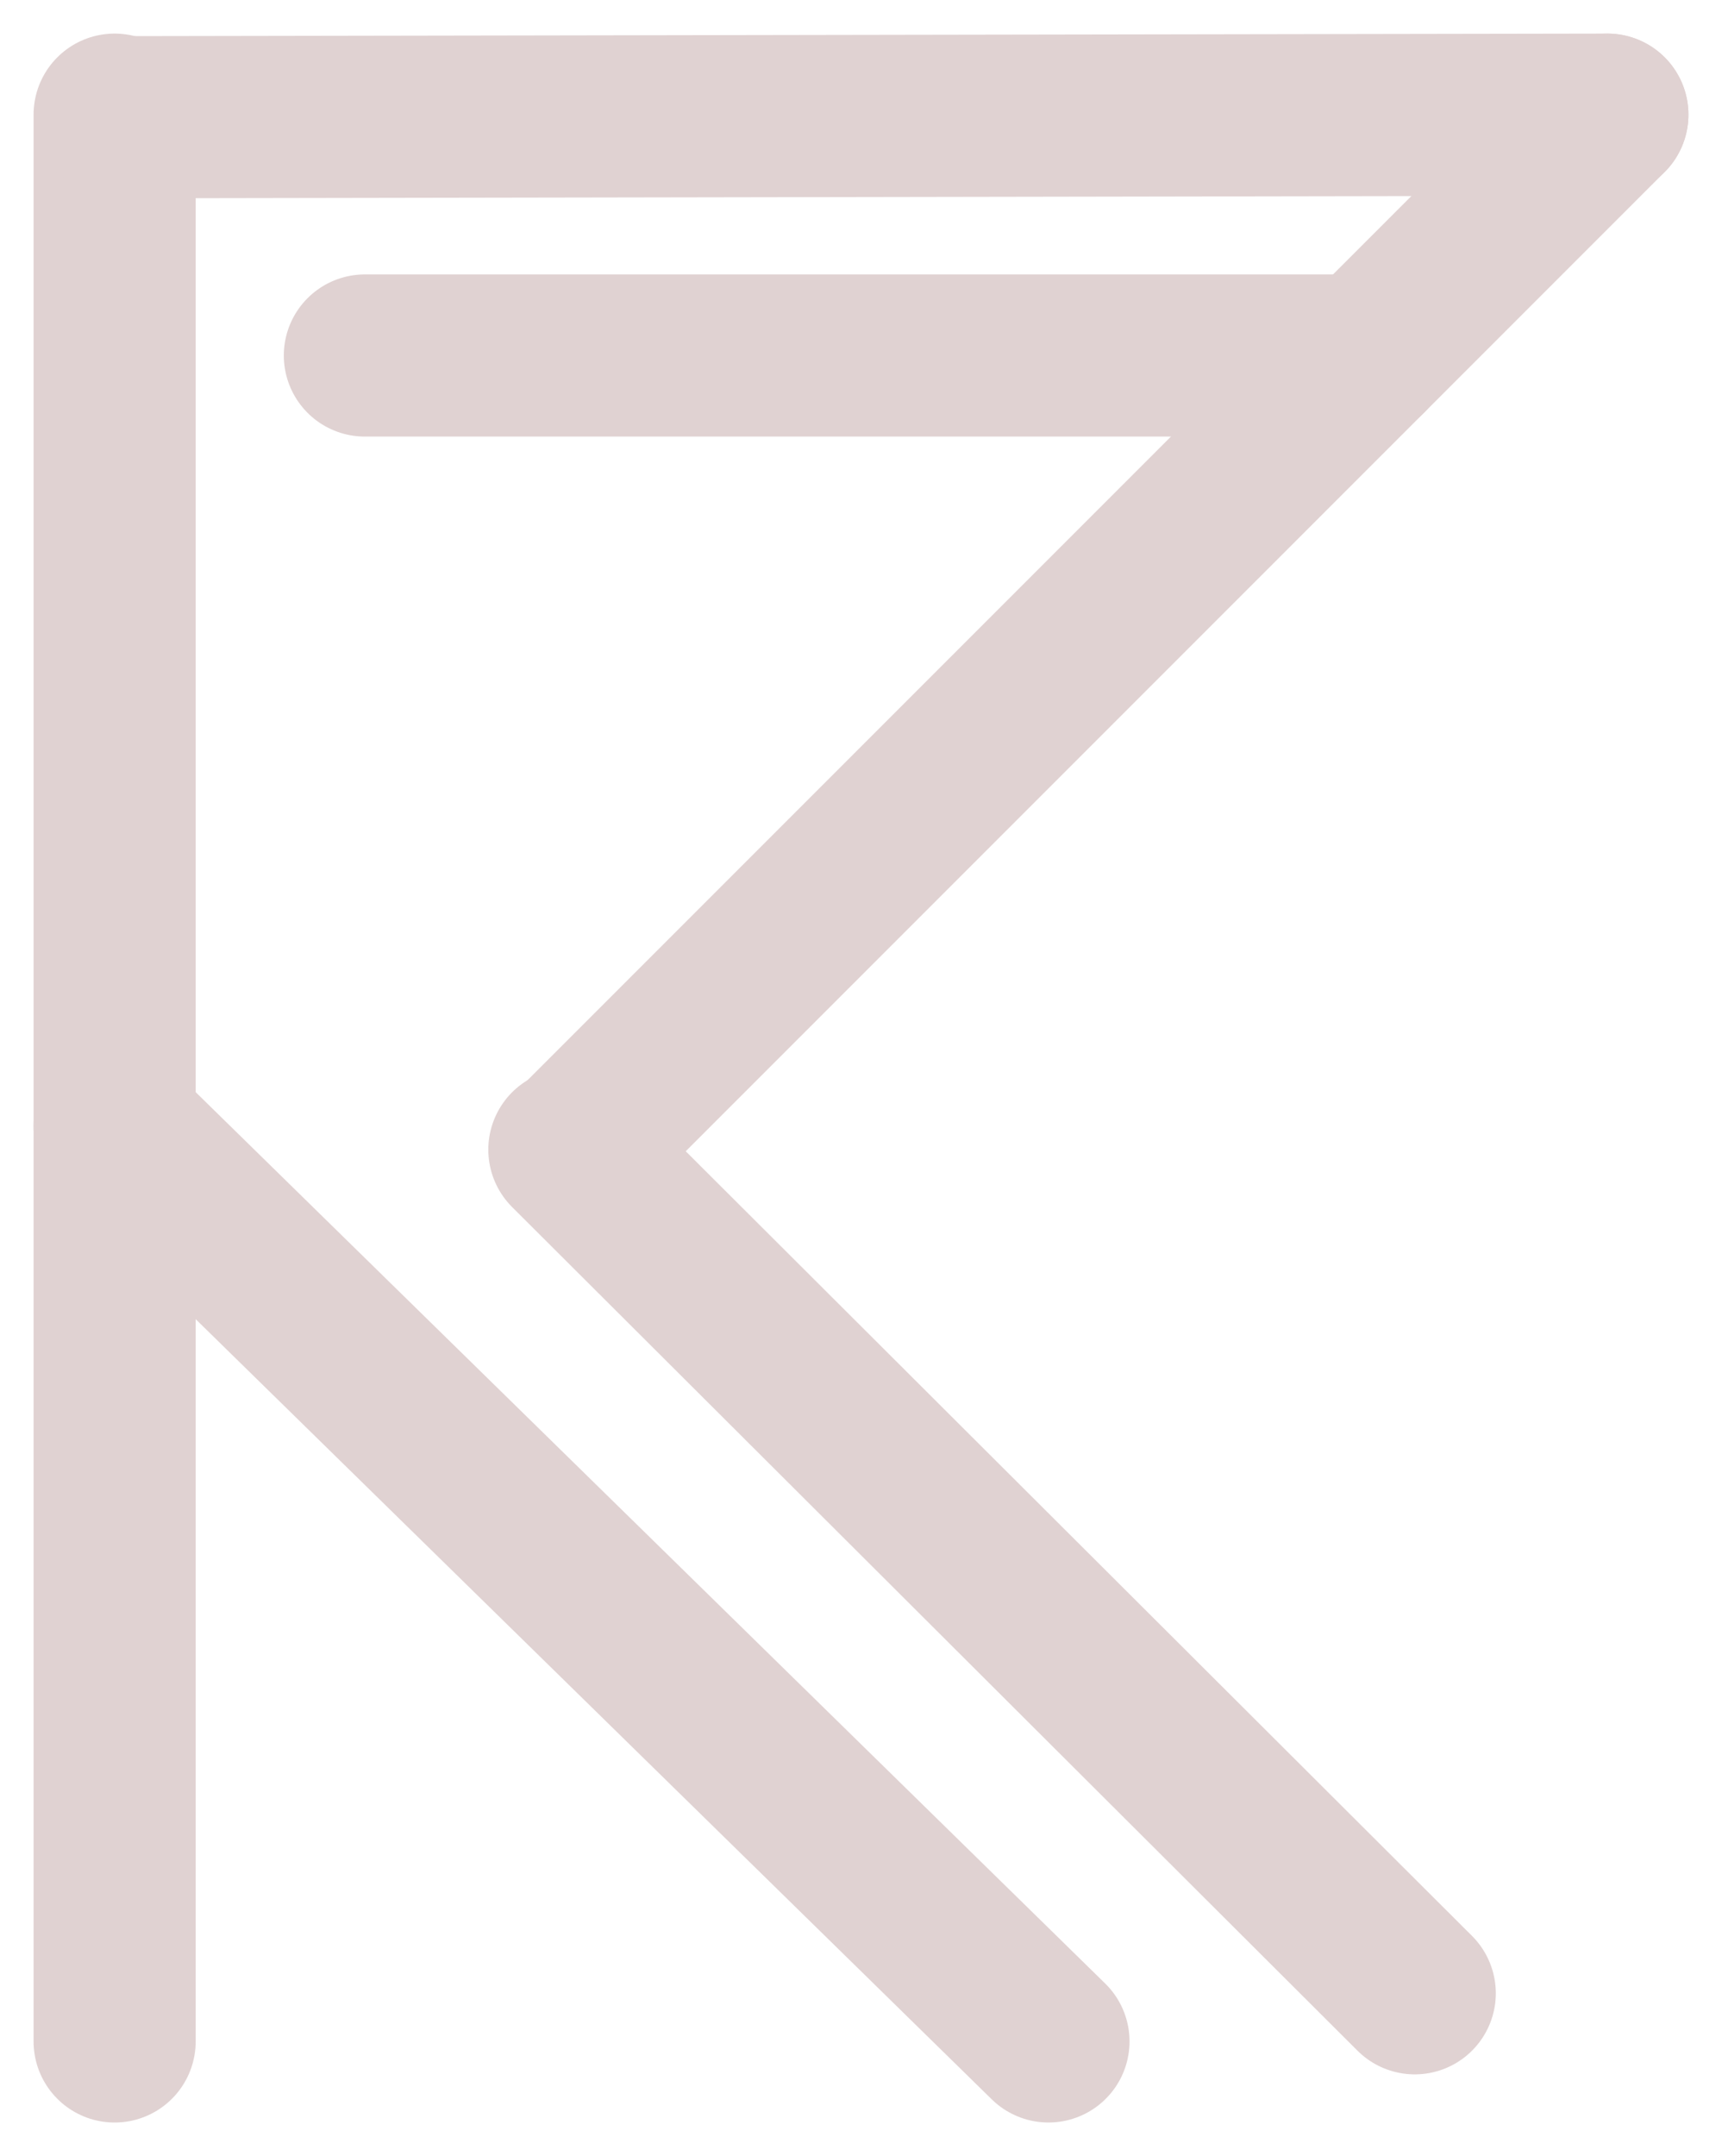
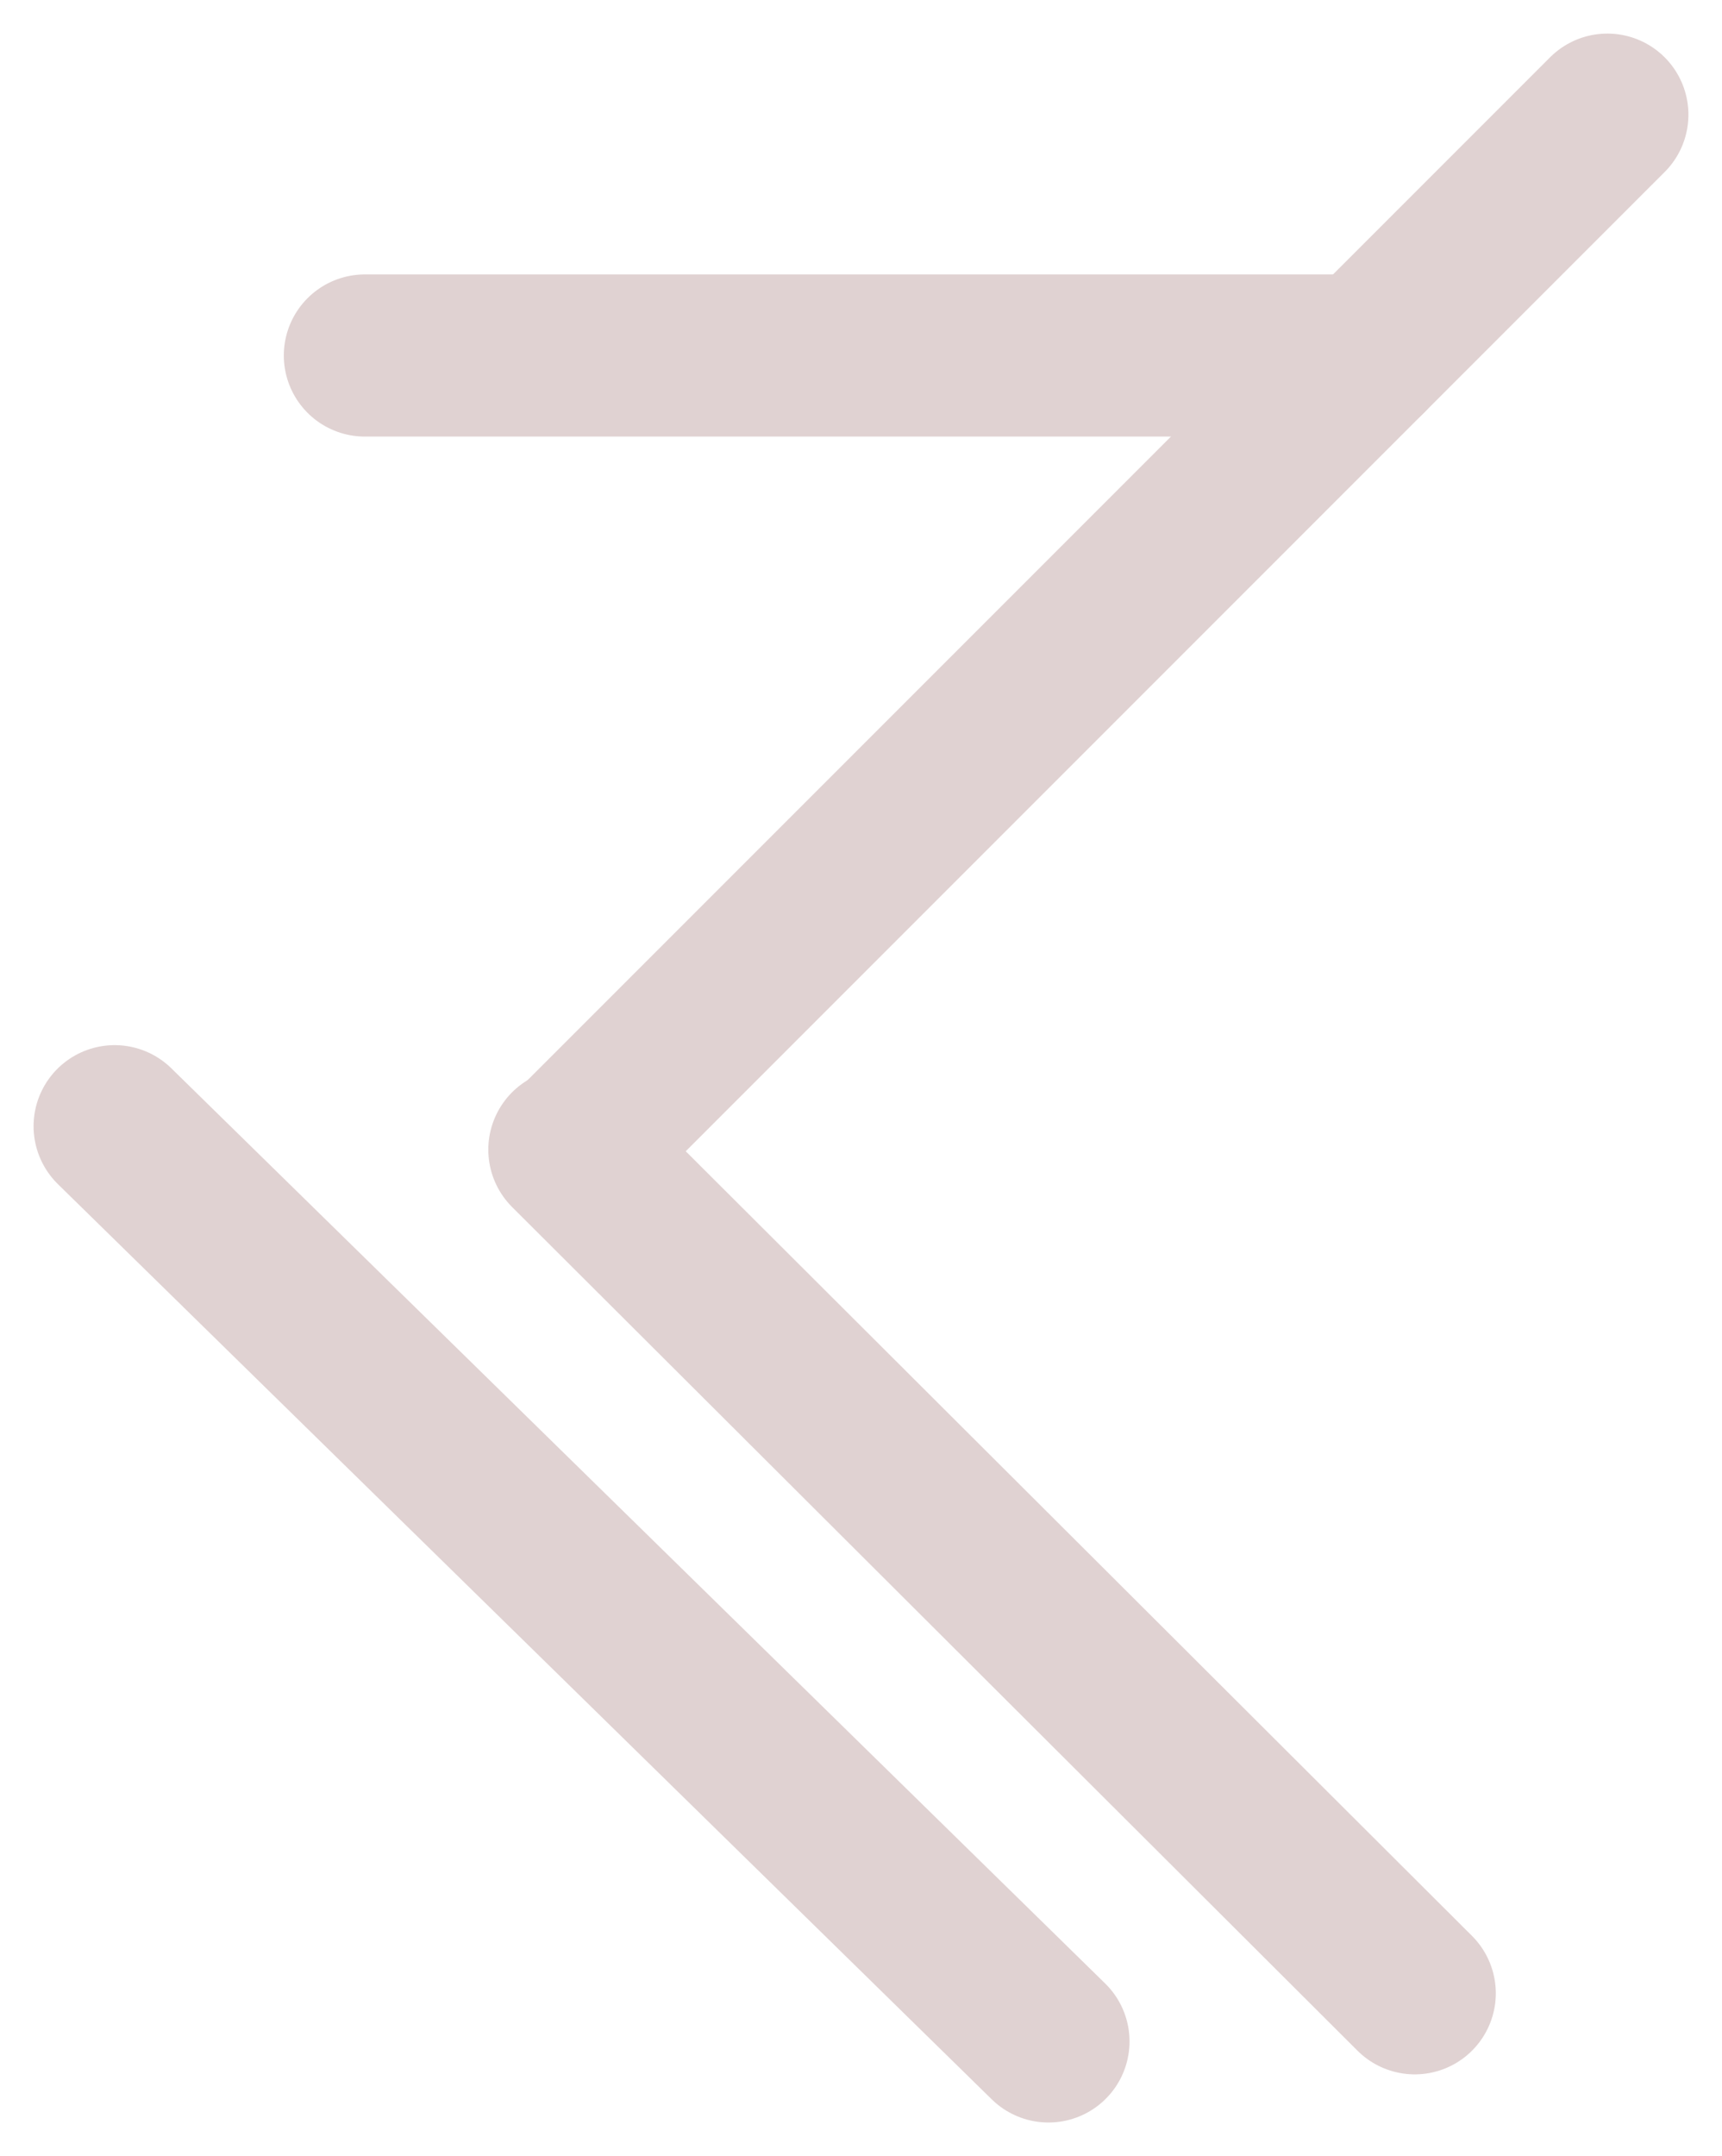
<svg xmlns="http://www.w3.org/2000/svg" width="106.228" height="132.962" viewBox="0 0 106.228 132.962">
  <g transform="translate(7.071 7.071)">
-     <line y1="118.82" transform="translate(0 0)" fill="none" stroke="#e0d2d2" stroke-linecap="round" stroke-width="10" />
    <line x2="61.796" transform="translate(15.437 14.852)" fill="none" stroke="#e0d2d2" stroke-linecap="round" stroke-width="10" />
-     <line y1="0.159" x2="91.942" transform="translate(0.144 0)" fill="none" stroke="#e0d2d2" stroke-linecap="round" stroke-width="10" />
    <line x2="89.115" transform="translate(92.085 0) rotate(135)" fill="none" stroke="#e0d2d2" stroke-linecap="round" stroke-width="10" />
    <line x2="57.608" y2="56.439" transform="translate(0 62.38)" fill="none" stroke="#e0d2d2" stroke-linecap="round" stroke-width="10" />
    <path d="M-1.774-2.656,50.377,49.369" transform="translate(29.826 66.481)" fill="none" stroke="#e0d2d2" stroke-linecap="round" stroke-width="10" />
  </g>
</svg>